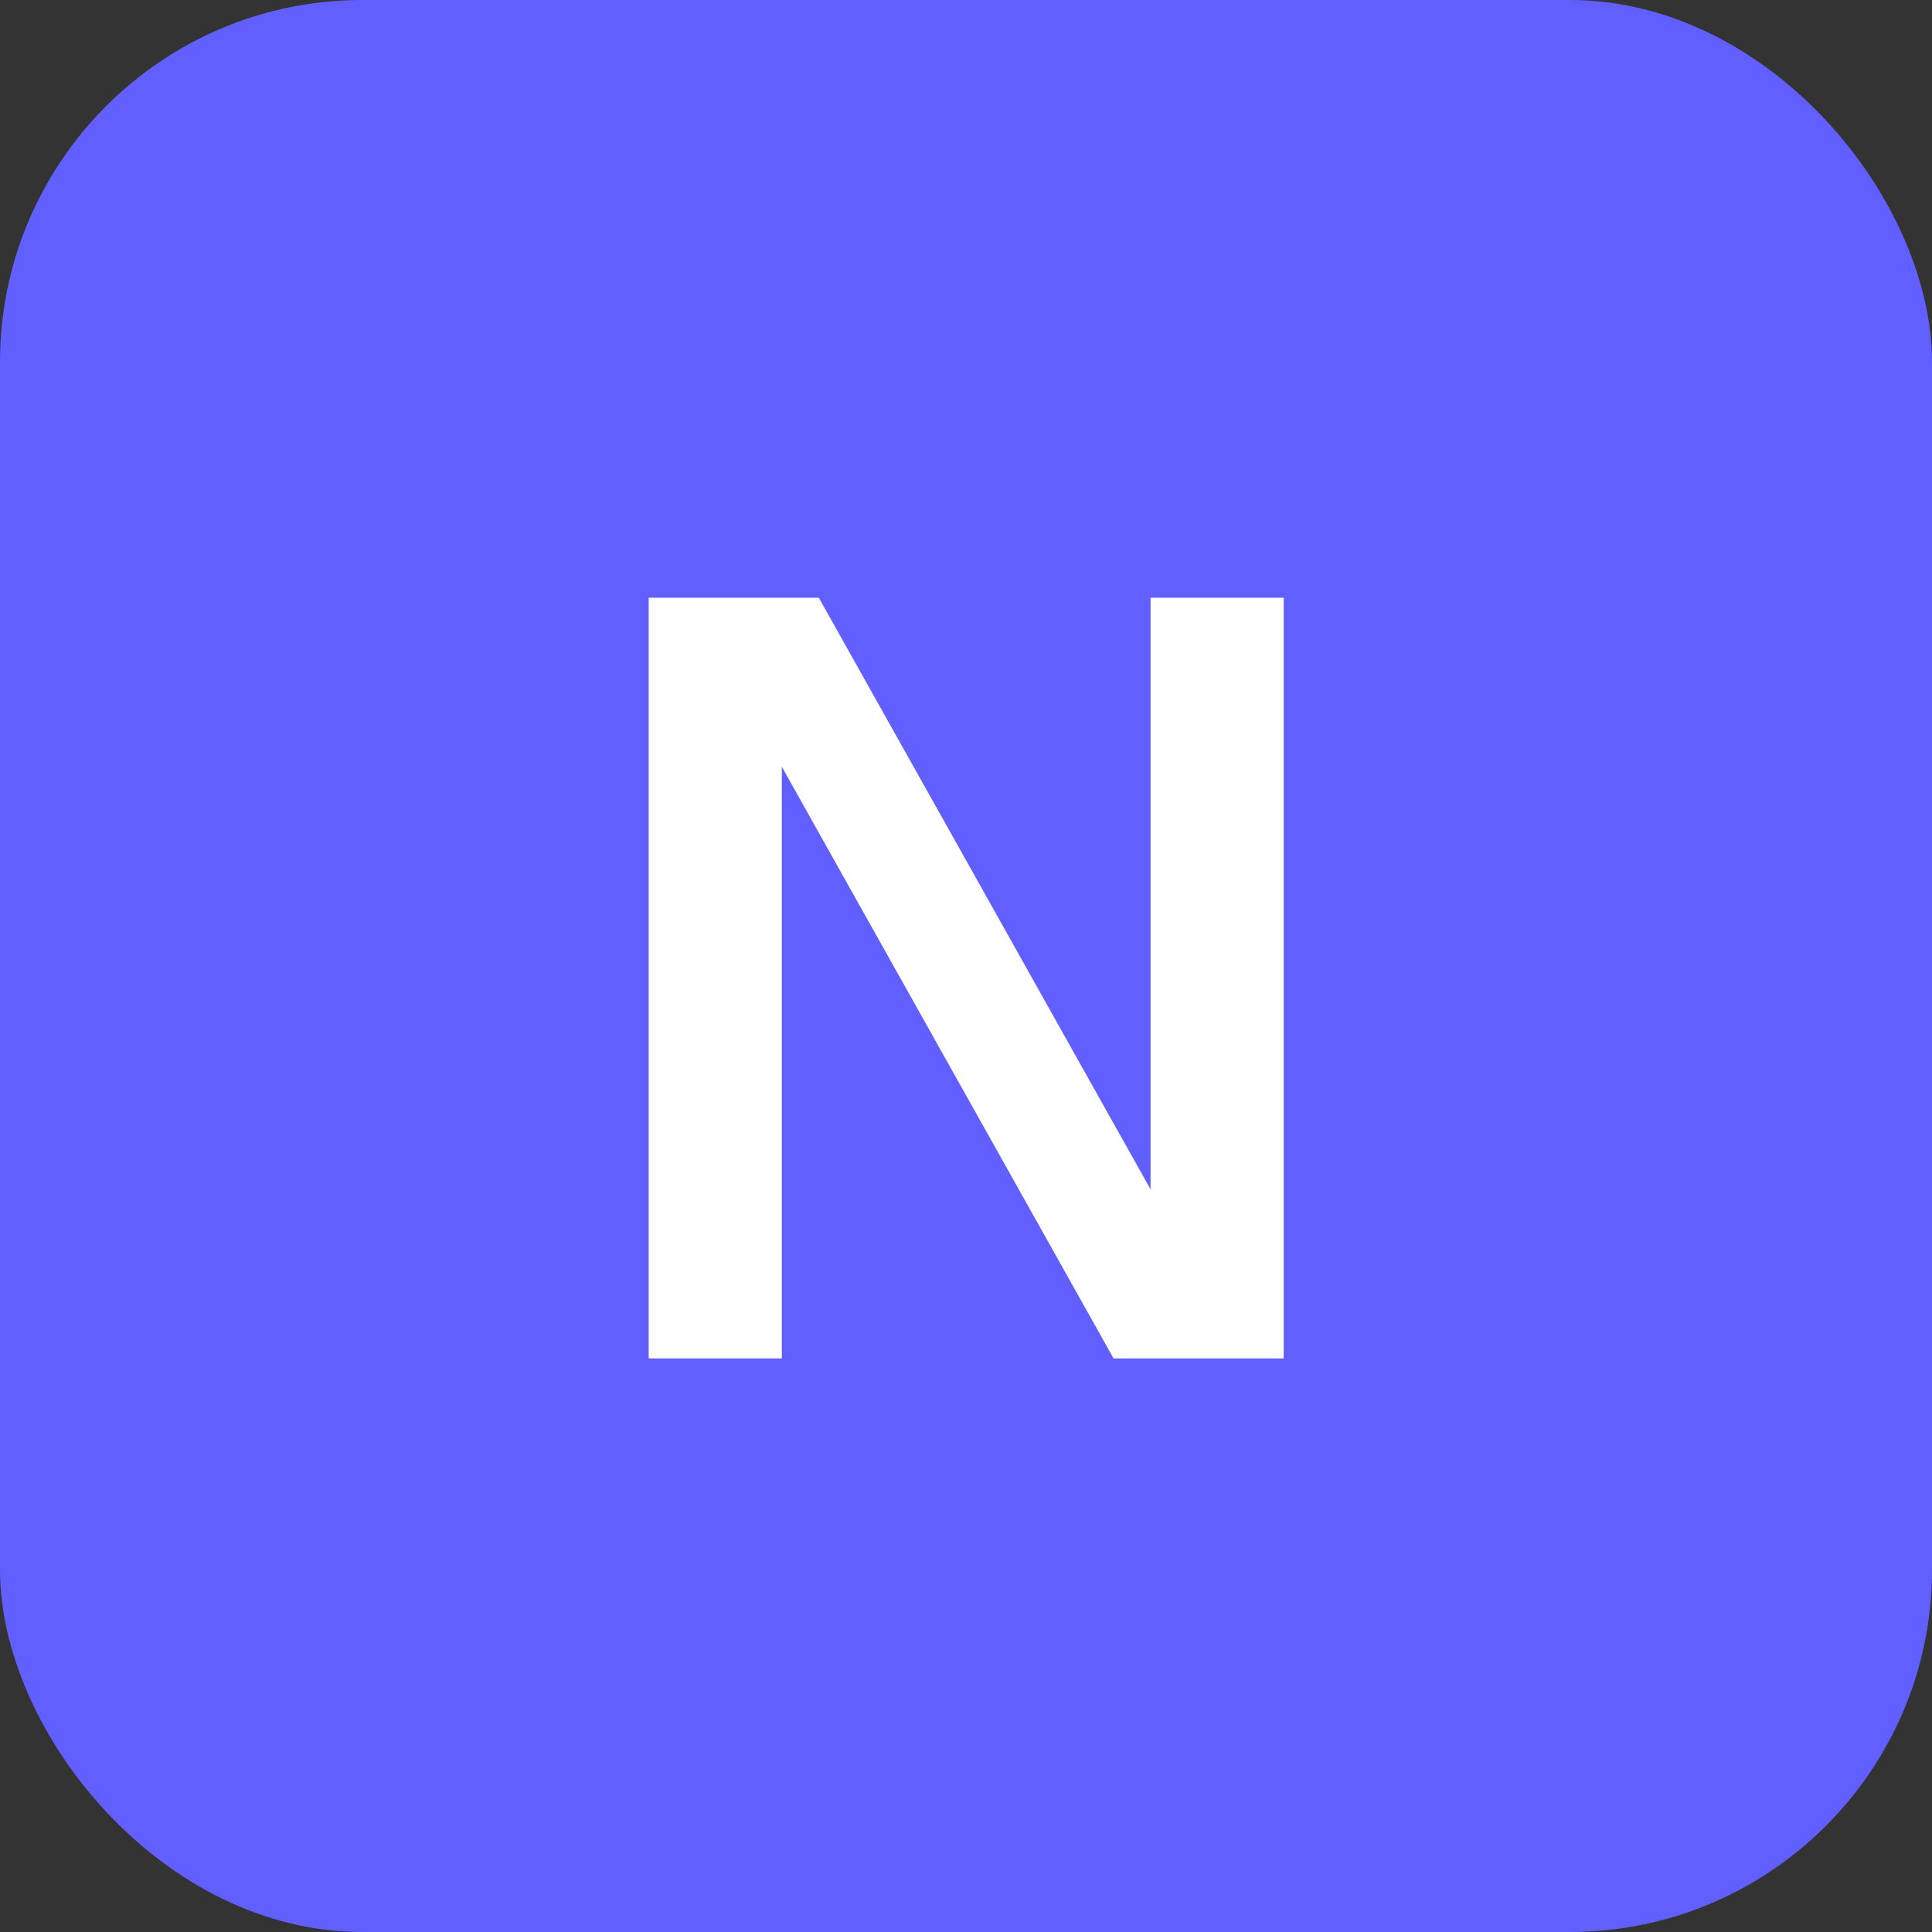
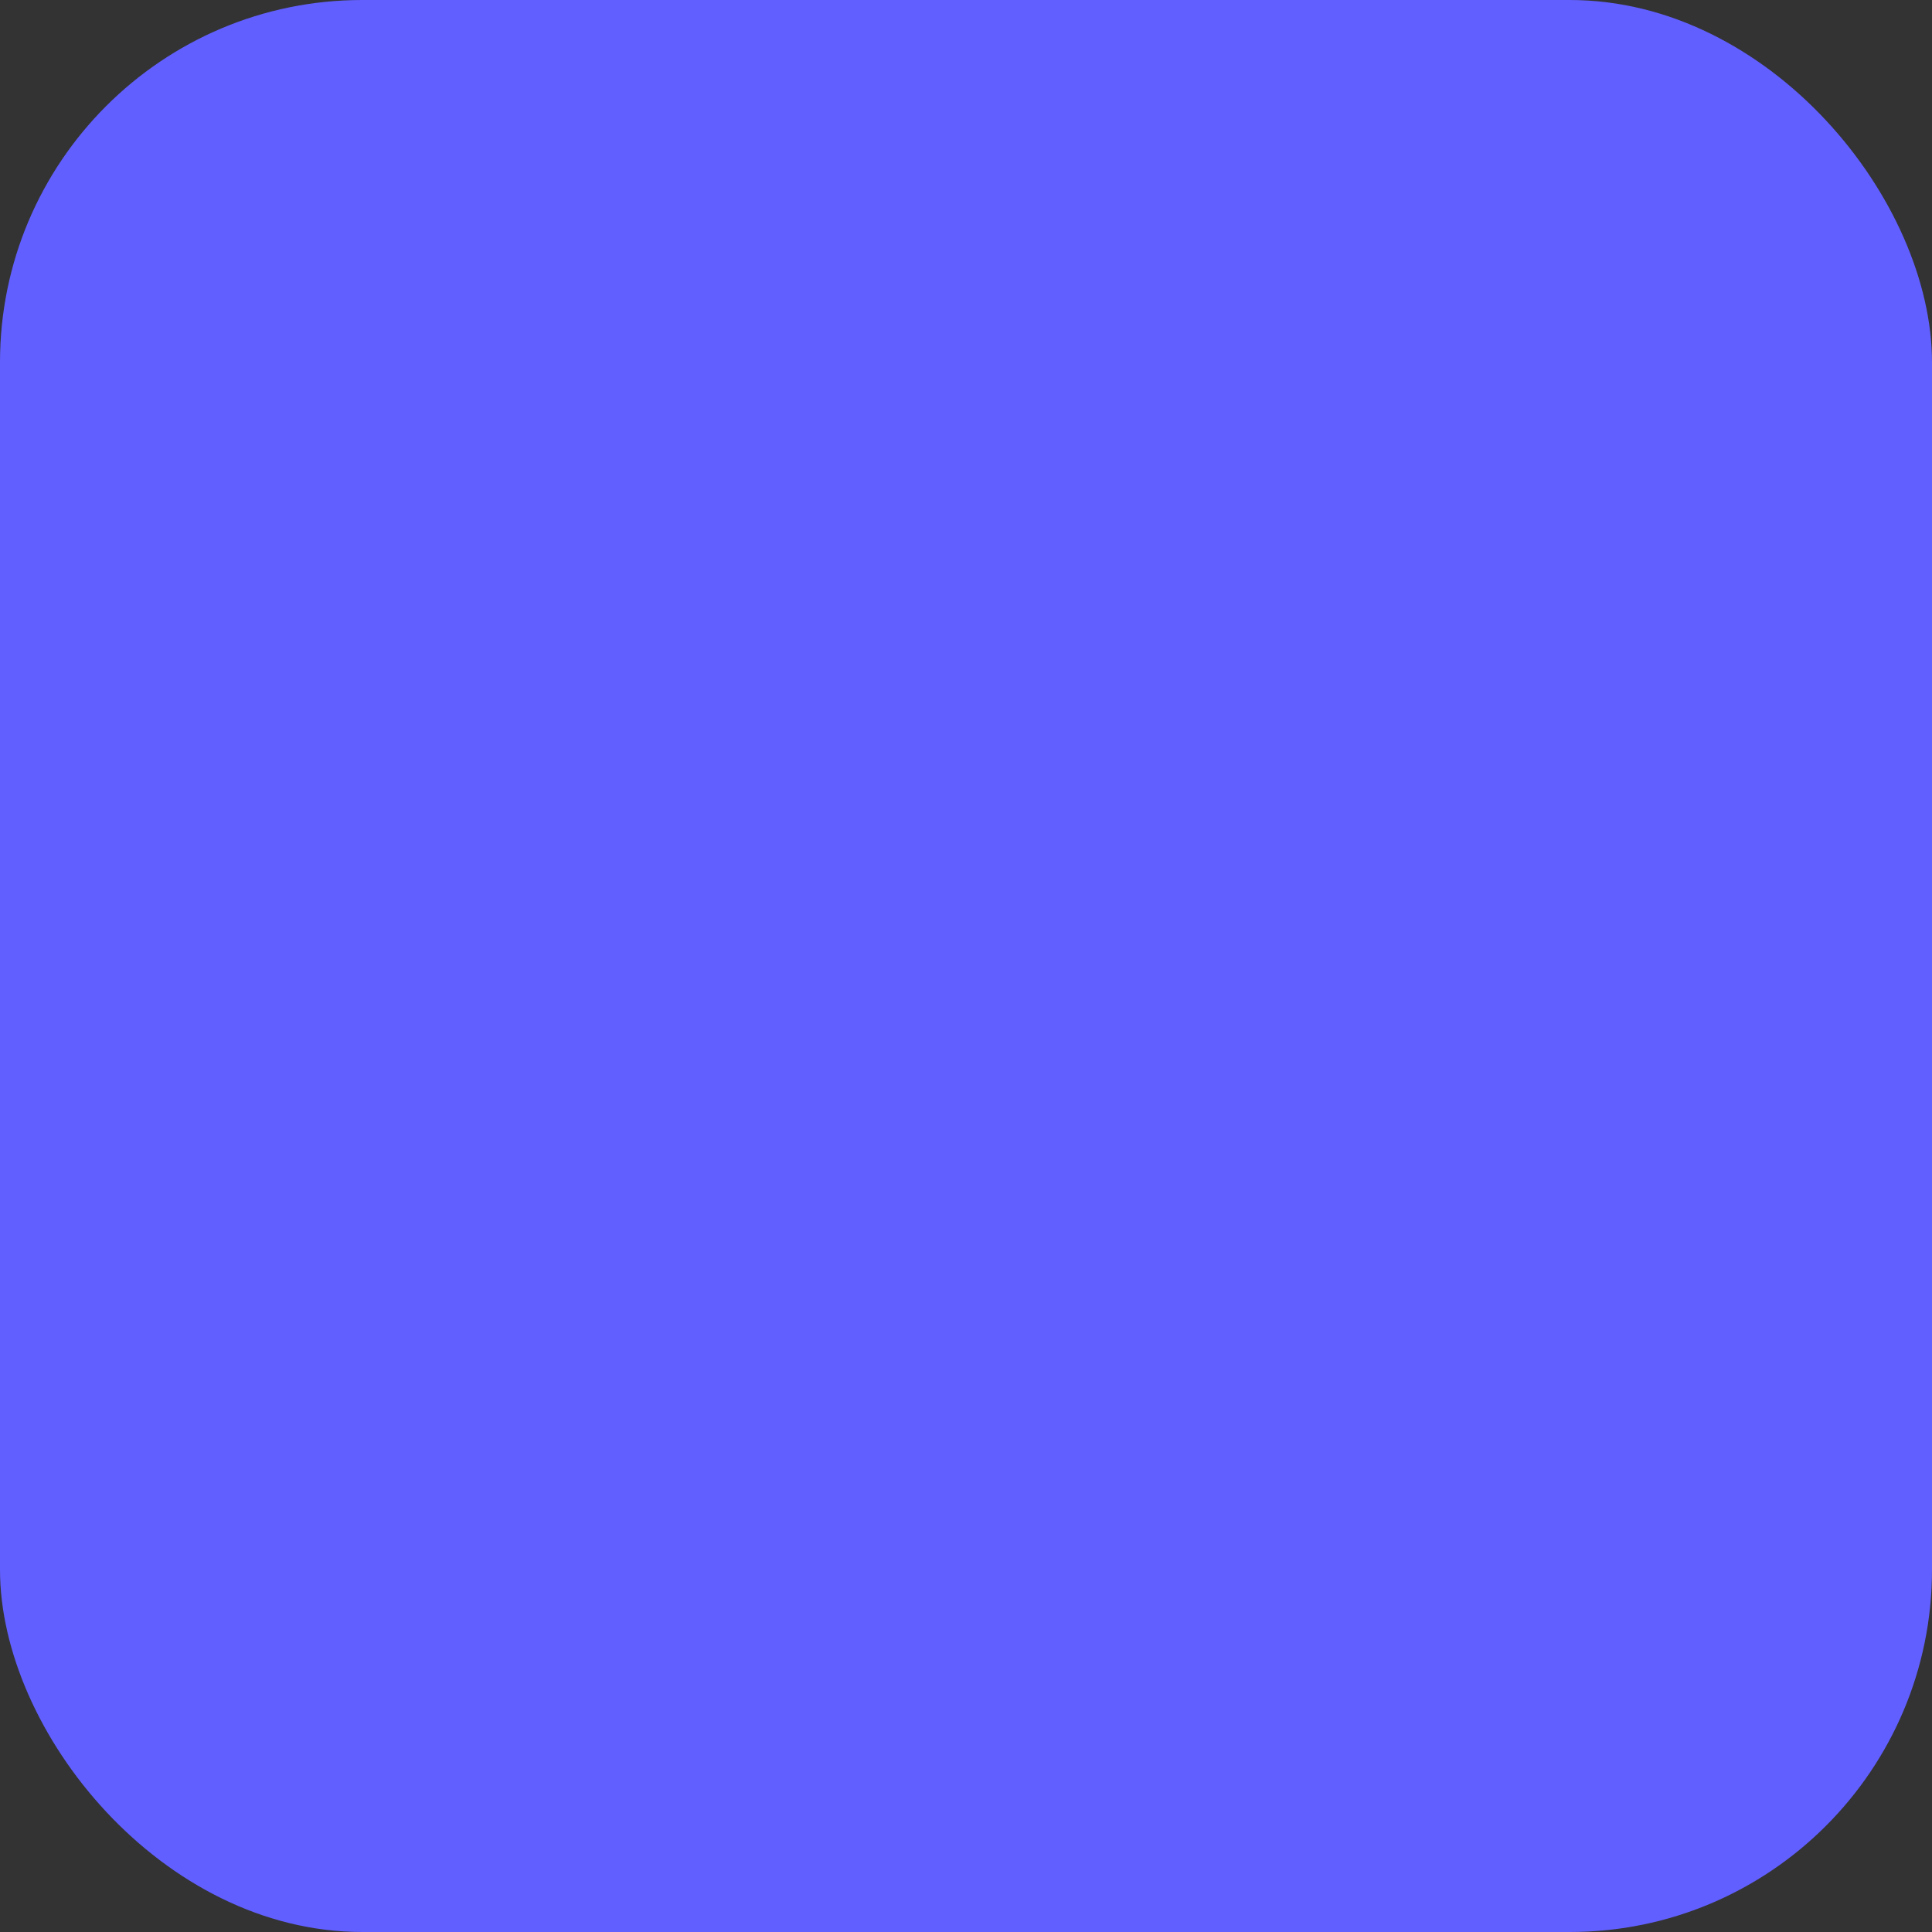
<svg xmlns="http://www.w3.org/2000/svg" width="64" height="64" viewBox="0 0 64 64" fill="none">
  <rect x="0" y="0" width="64" height="64" fill="#333333" stroke="none" />
  <rect width="64" height="64" rx="12" fill="#615FFF" />
-   <path d="M21.489 45V19.8H27.124L39.409 41.71L38.114 42.025V19.8H42.524V45H36.889L24.604 23.09L25.899 22.775V45H21.489Z" fill="white" />
</svg>